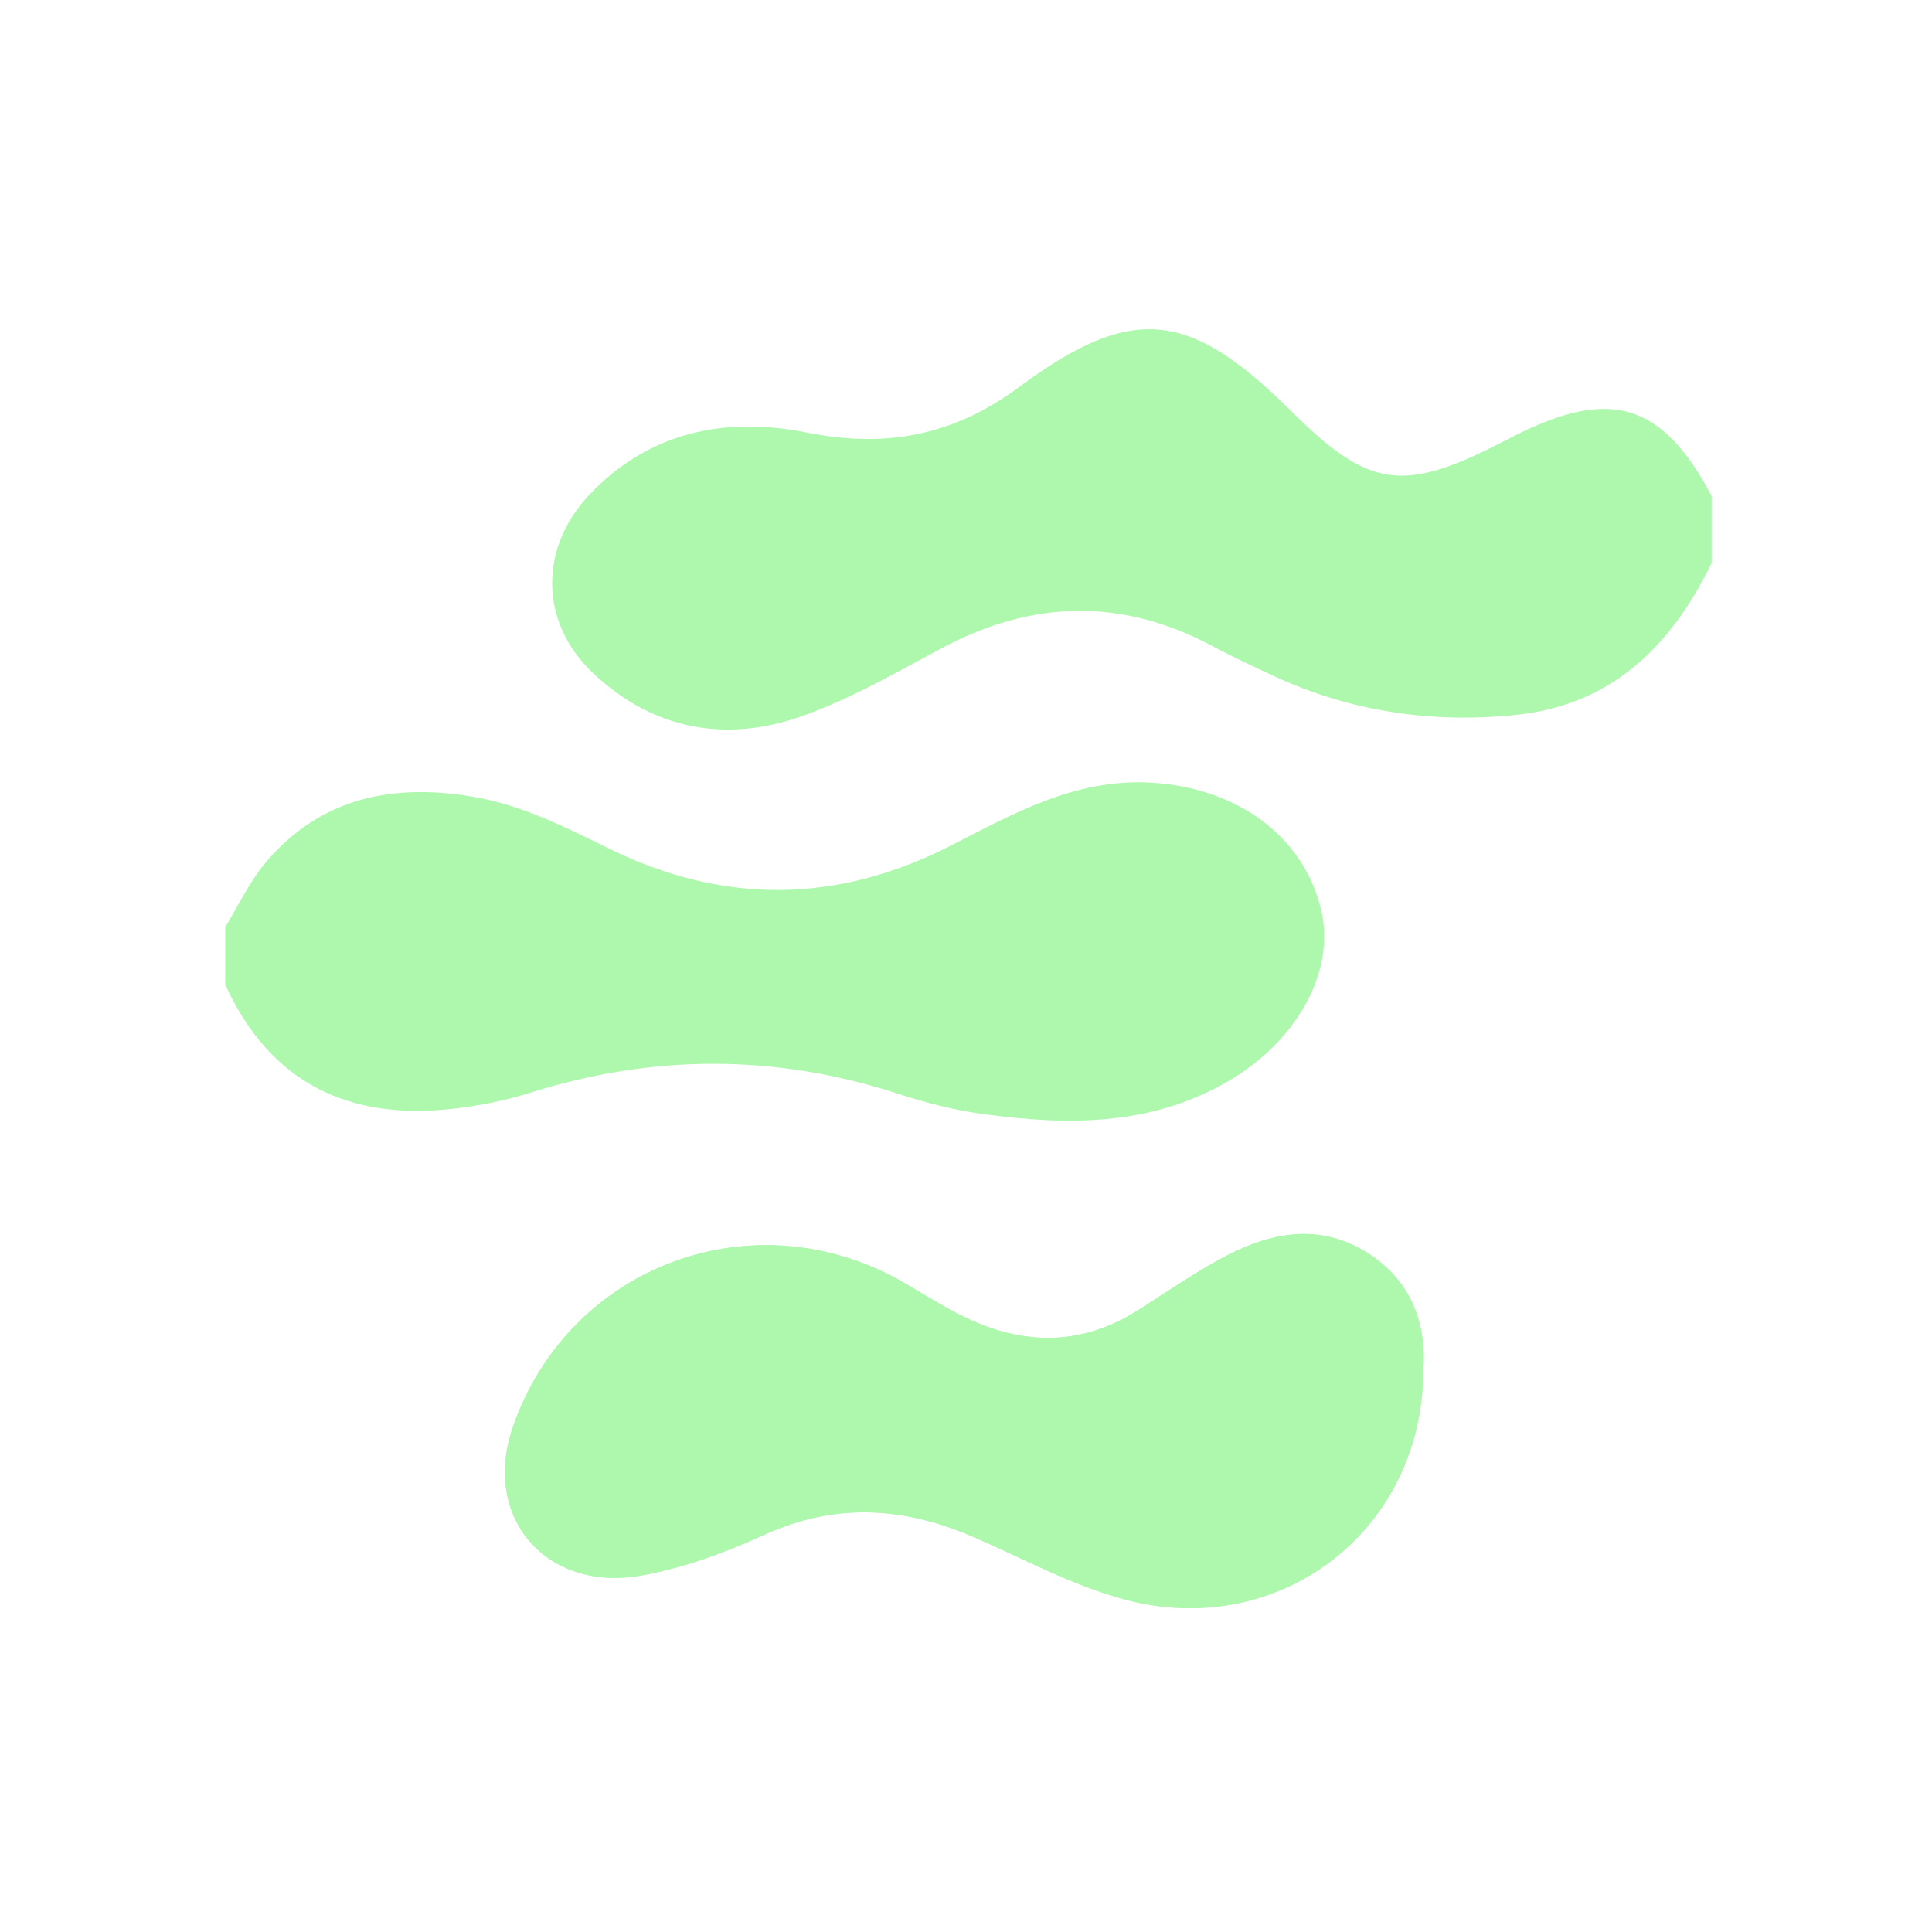
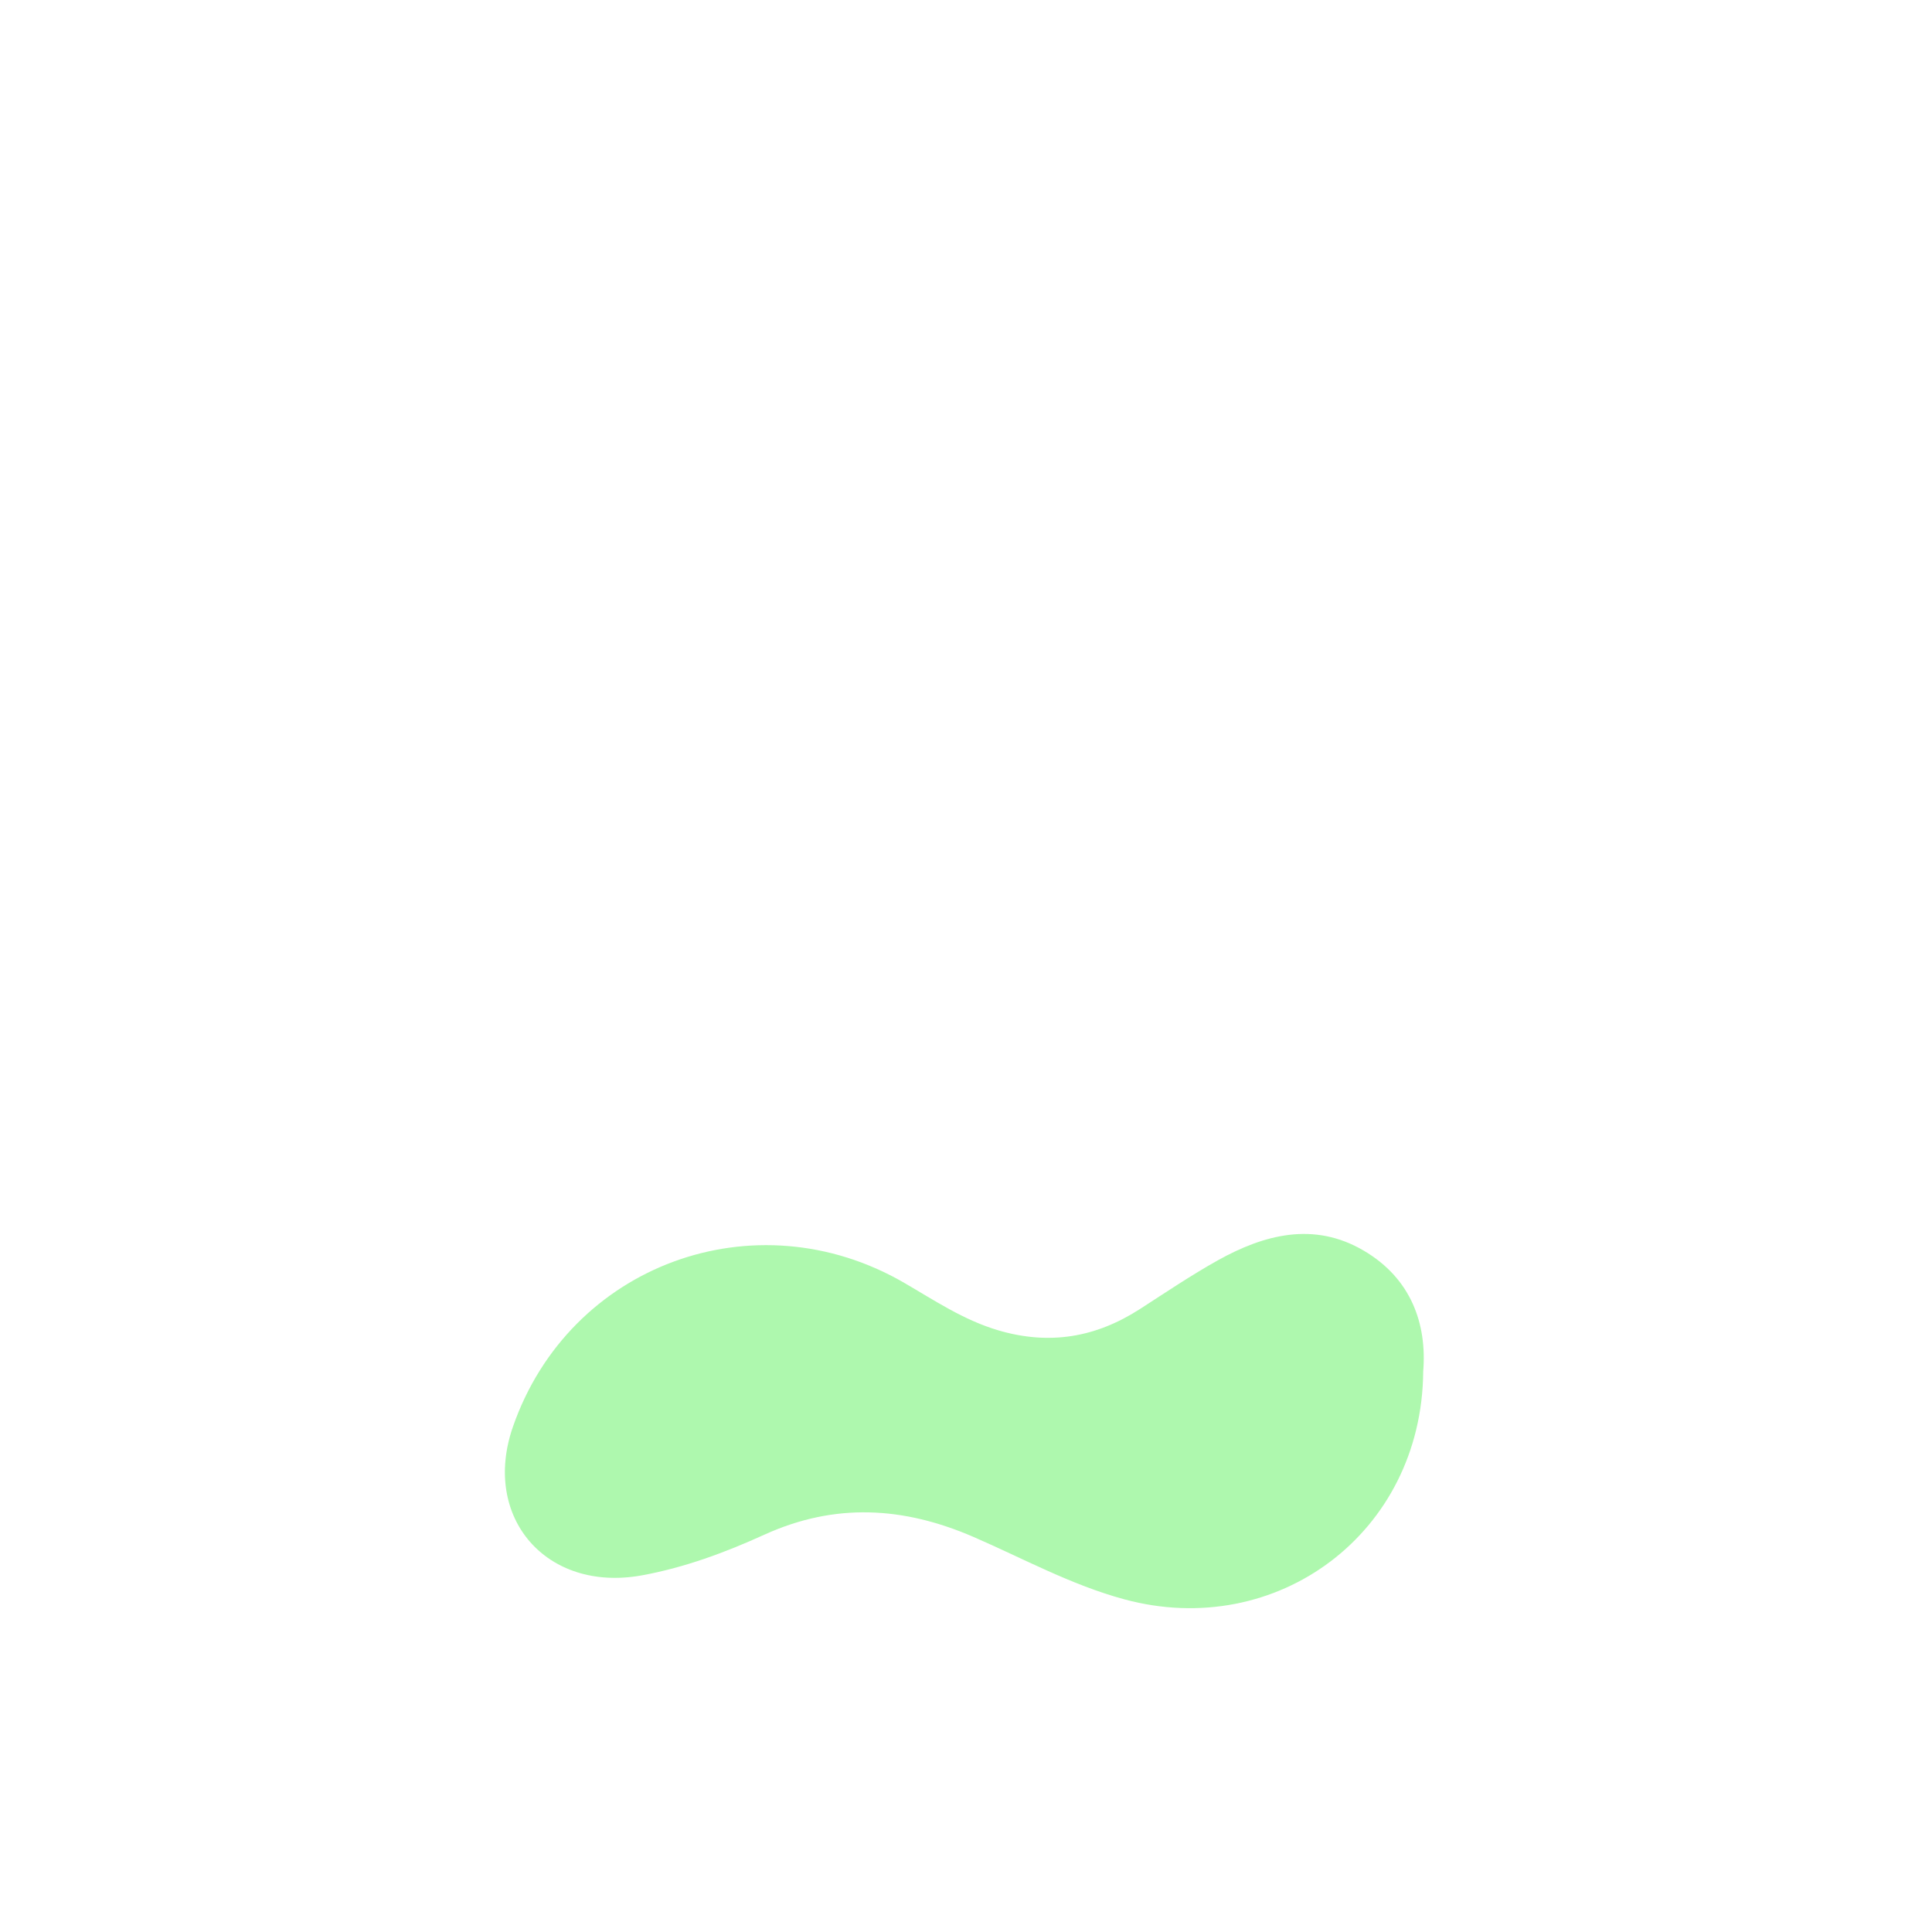
<svg xmlns="http://www.w3.org/2000/svg" version="1.1" viewBox="0 0 283.46 283.46">
  <defs>
    <style>
      .cls-1 {
        fill: #aef8ae;
      }
    </style>
  </defs>
  <g>
    <g id="Calque_1">
      <g id="DSmeob.tif">
        <g>
          <path class="cls-1" d="M208.81,201.24c.57-6.97-1.75-13.67-8.76-17.77-7.28-4.26-14.56-2.36-21.42,1.47-3.89,2.18-7.6,4.68-11.35,7.1-6.49,4.19-13.3,5.37-20.86,3.13-5.08-1.51-9.33-4.39-13.78-6.97-21.87-12.66-49.11-2.65-57.38,21.12-4.63,13.3,4.89,24.34,18.88,21.82,6.28-1.14,12.26-3.36,18.02-5.98,10.36-4.71,20.41-4.11,30.68.34,7.31,3.17,14.32,7.04,22.12,9.15,22.35,6.05,43.66-9.7,43.85-33.42Z" />
-           <path class="cls-1" d="M251.12,82.6c-5.83,12.03-14.5,20.75-28.47,22.26-12.38,1.33-24.45-.41-35.84-5.71-2.99-1.39-5.98-2.78-8.88-4.33-13.34-7.15-26.53-6.8-39.8.3-6.63,3.55-13.22,7.35-20.26,9.88-11.26,4.05-21.97,2.12-30.81-6.19-7.94-7.45-8.02-18.45-.49-26.33,8.77-9.18,19.9-11.39,31.84-9.01,11.58,2.31,21.46.46,31.16-6.72,16.66-12.34,25.07-11.17,39.92,3.62,11.26,11.21,16.32,11.97,30.61,4.64.63-.32,1.26-.64,1.89-.96,14.24-7.28,21.89-4.98,29.14,8.73v9.84Z" />
-           <path class="cls-1" d="M33.05,136.01c1.93-3.14,3.51-6.57,5.85-9.37,8.08-9.66,18.81-11.77,30.69-9.71,7.04,1.22,13.37,4.44,19.71,7.55,16.79,8.24,33.45,8.15,50.19-.41,9.17-4.68,18.2-9.83,29.23-9.25,12.63.66,22.57,7.78,25.13,18.74,2.13,9.08-3.66,19.37-13.97,25.26-11.29,6.45-23.43,6.3-35.73,4.62-4.17-.57-8.33-1.65-12.34-2.95-18.04-5.87-36.02-5.84-54.09-.14-3.56,1.12-7.3,1.86-11.02,2.3-15.5,1.82-27.06-3.73-33.66-18.2,0-2.81,0-5.62,0-8.43Z" />
-           <path class="cls-1" d="M208.81,201.24c-.19,23.72-21.5,39.47-43.85,33.42-7.8-2.11-14.81-5.98-22.12-9.15-10.27-4.46-20.32-5.06-30.68-.34-5.76,2.62-11.74,4.85-18.02,5.98-13.99,2.53-23.51-8.51-18.88-21.82,8.27-23.77,35.51-33.78,57.38-21.12,4.45,2.58,8.7,5.46,13.78,6.97,7.56,2.24,14.38,1.06,20.86-3.13,3.75-2.42,7.45-4.93,11.35-7.1,6.86-3.84,14.14-5.73,21.42-1.47,7.01,4.1,9.33,10.8,8.76,17.77Z" />
        </g>
      </g>
    </g>
  </g>
</svg>